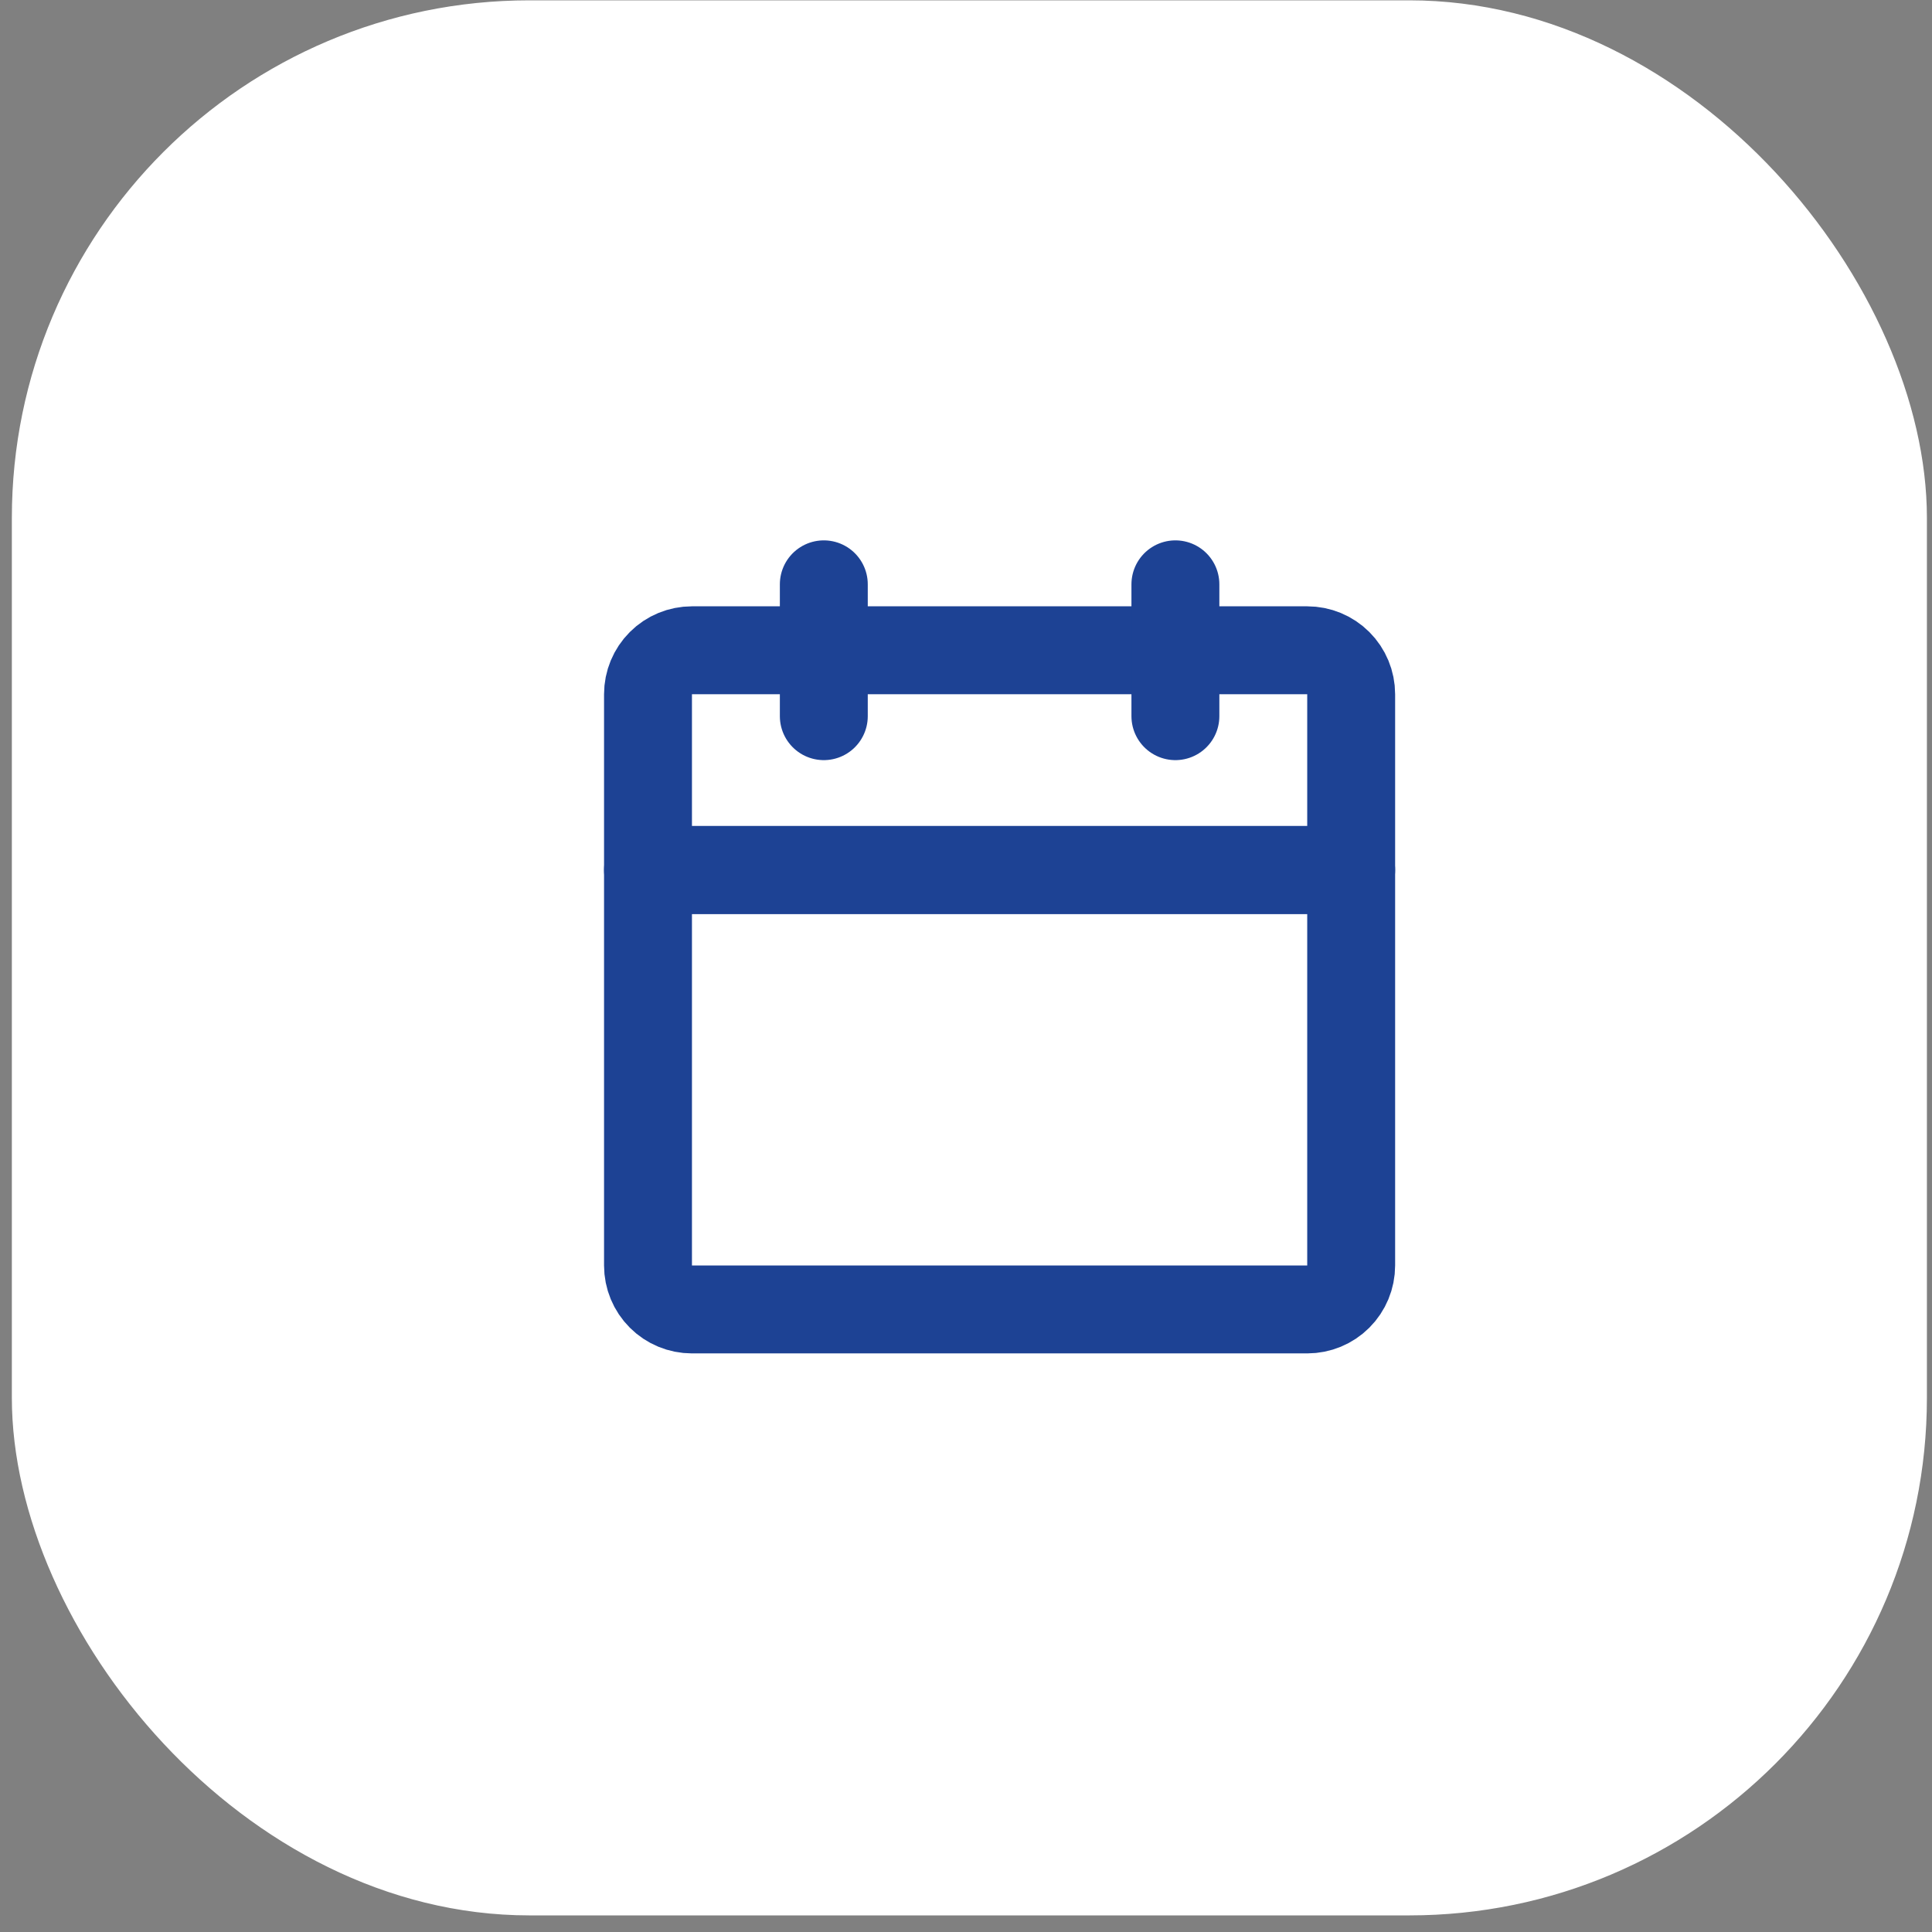
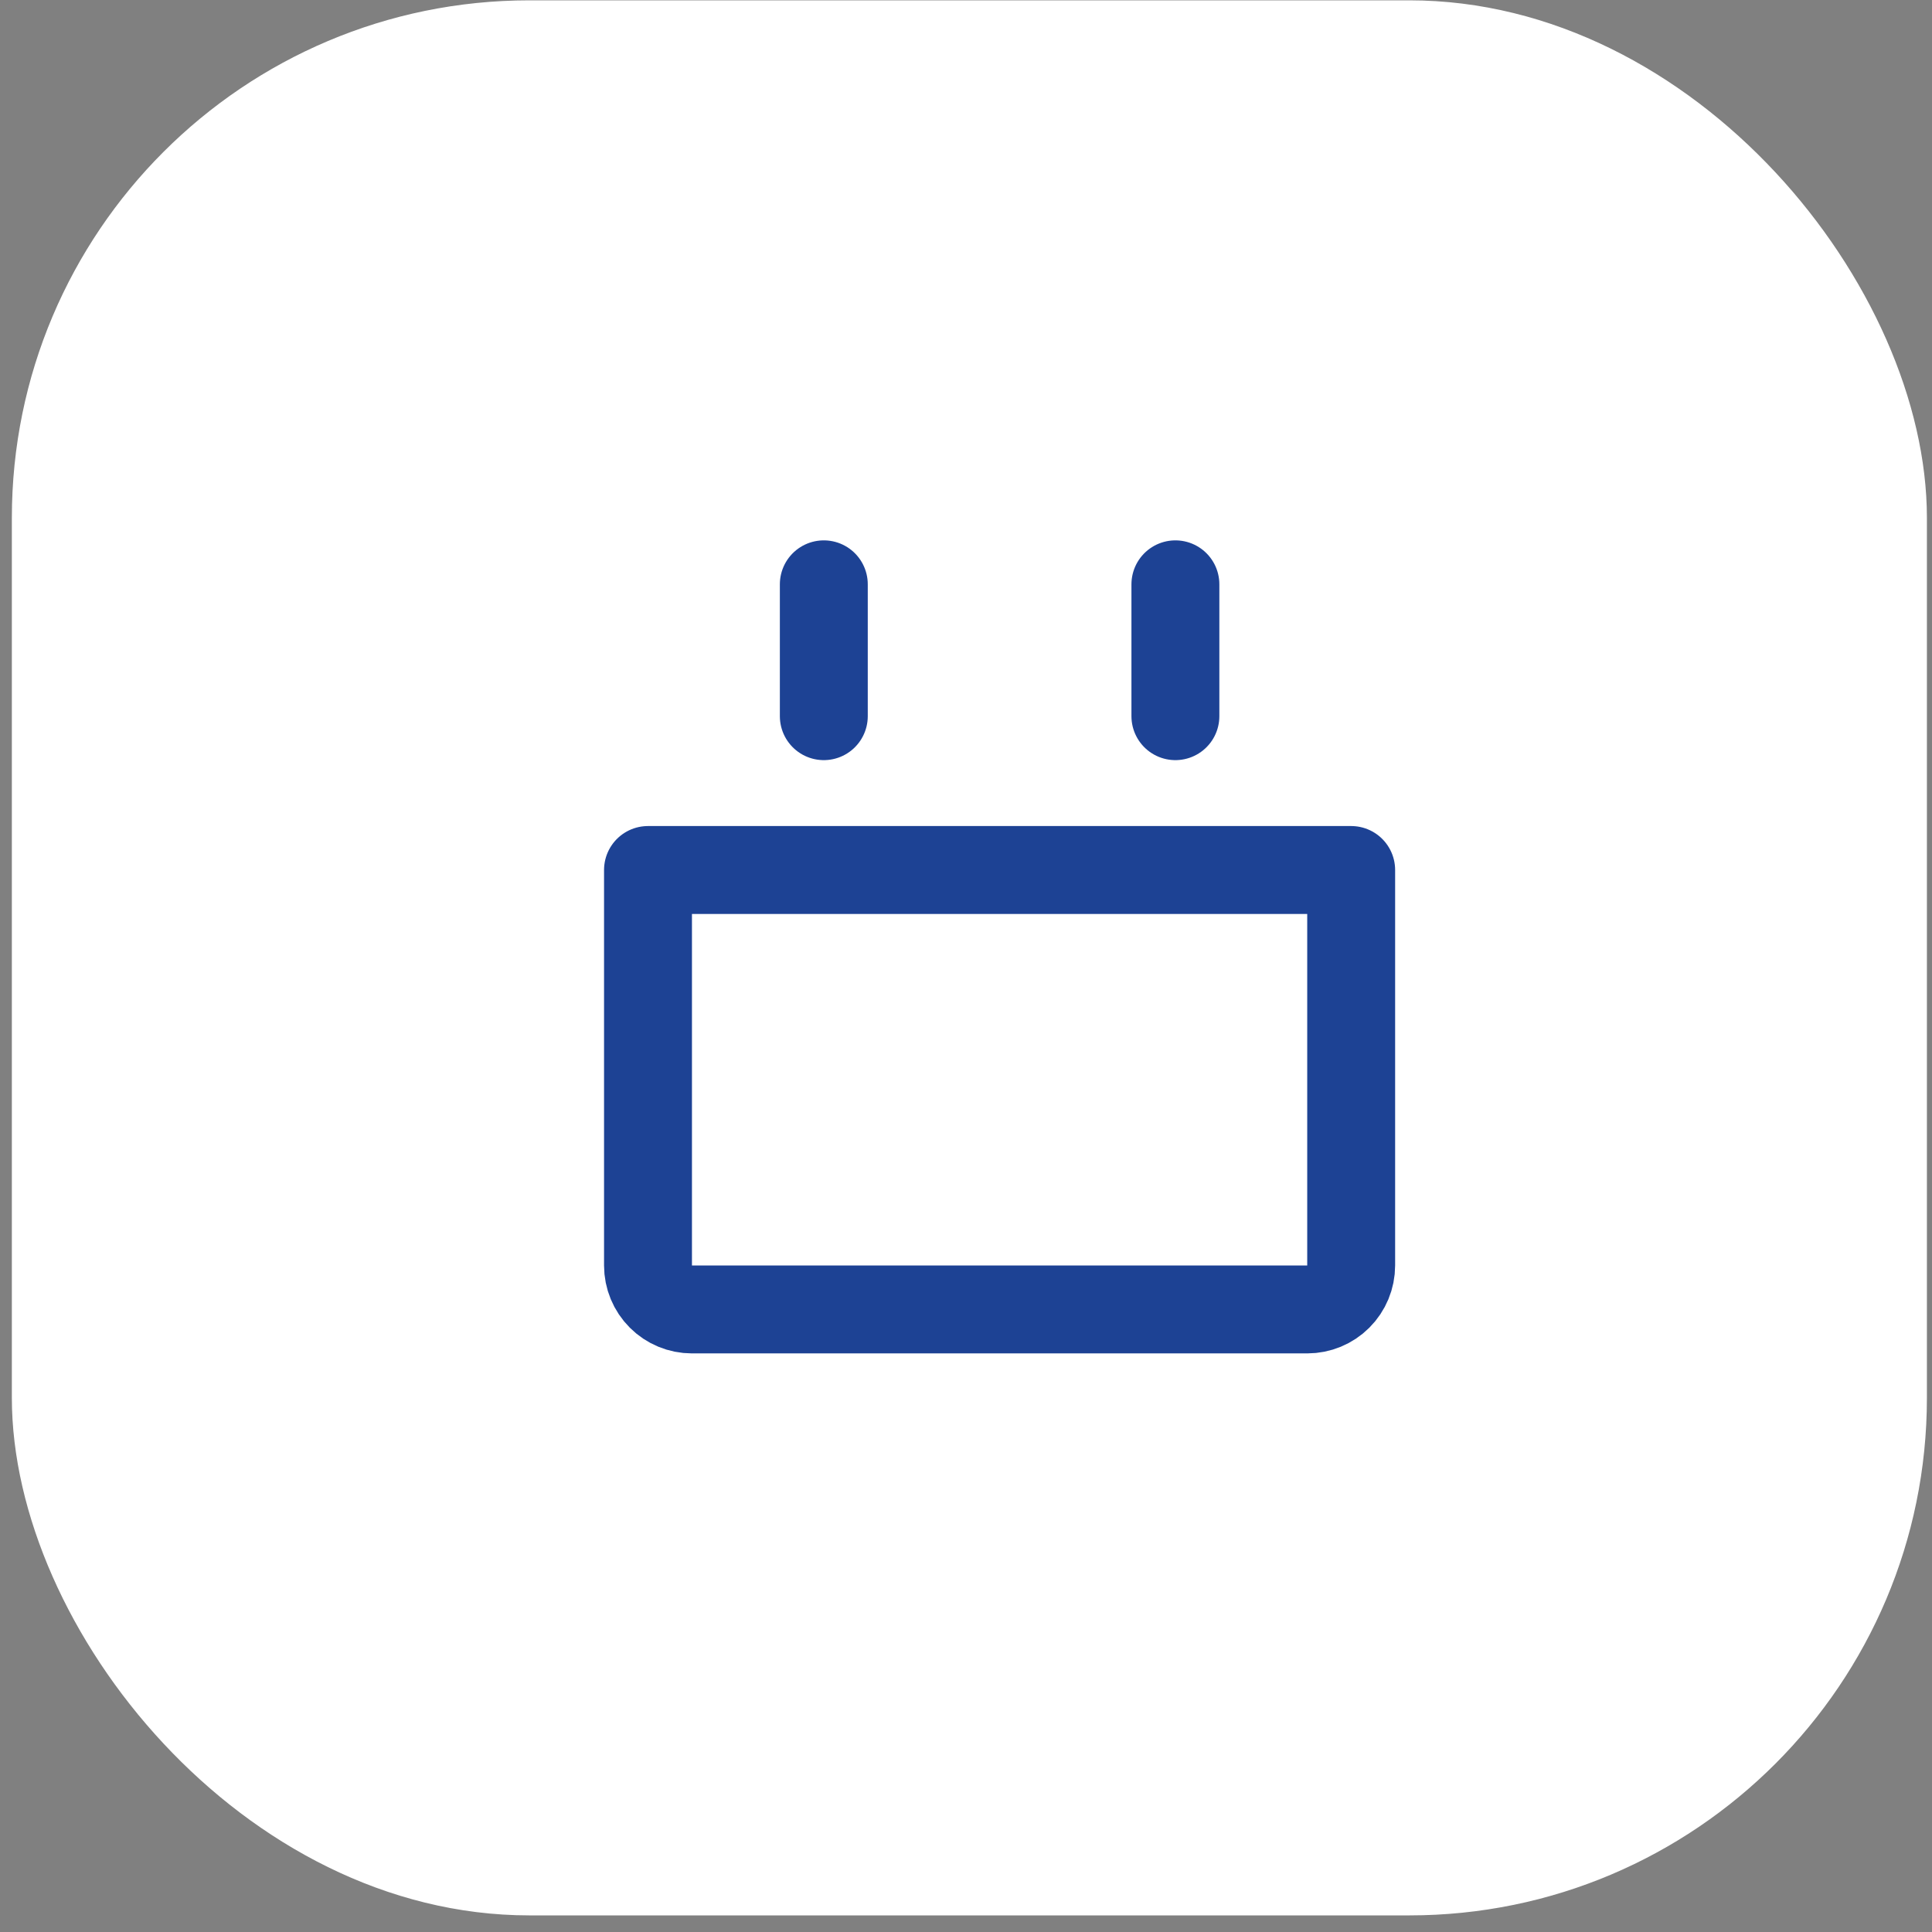
<svg xmlns="http://www.w3.org/2000/svg" width="52" height="52" viewBox="0 0 52 52" fill="none">
  <rect x="0" y="0" width="52" height="52" fill="#808080" stroke="none" />
  <rect x="0.319" y="0.009" width="51.544" height="51.544" rx="13.931" fill="white" />
  <g clip-path="url(#clip0_113_2214)">
    <g clip-path="url(#clip1_113_2214)">
-       <path d="M18.117 34.163C17.541 34.163 17.047 33.958 16.637 33.548C16.227 33.138 16.022 32.645 16.021 32.068V19.496C16.021 18.92 16.227 18.427 16.637 18.017C17.048 17.607 17.541 17.401 18.117 17.401H34.879C35.455 17.401 35.949 17.606 36.359 18.017C36.77 18.427 36.975 18.92 36.974 19.496V32.068C36.974 32.644 36.77 33.137 36.359 33.548C35.95 33.959 35.456 34.164 34.879 34.163H18.117ZM26.498 26.829L18.117 21.591V32.068H34.879V21.591L26.498 26.829ZM26.498 24.734L34.879 19.496H18.117L26.498 24.734ZM18.117 21.591V19.496V32.068V21.591Z" fill="white" />
-       <path d="M17.441 18.684C17.441 18.371 17.566 18.07 17.788 17.848C18.01 17.626 18.311 17.502 18.624 17.502H35.184C35.498 17.502 35.798 17.626 36.02 17.848C36.242 18.07 36.367 18.371 36.367 18.684V23.416H17.441V18.684Z" stroke="#1D4294" stroke-width="2.366" stroke-linejoin="round" />
      <path d="M22.173 19.276V15.727M31.636 19.276V15.727" stroke="#1D4294" stroke-width="2.366" stroke-linecap="round" />
      <path d="M17.441 23.416H36.367V34.061C36.367 34.375 36.242 34.676 36.02 34.898C35.798 35.12 35.498 35.244 35.184 35.244H18.624C18.311 35.244 18.01 35.12 17.788 34.898C17.566 34.676 17.441 34.375 17.441 34.061V23.416Z" stroke="#1D4294" stroke-width="2.366" stroke-linejoin="round" />
    </g>
  </g>
  <defs>
    <clipPath id="clip0_113_2214">
      <rect width="51.544" height="51.544" fill="white" transform="translate(0.319 0.009)" />
    </clipPath>
    <clipPath id="clip1_113_2214">
      <rect width="25.144" height="25.144" fill="white" transform="translate(13.927 13.21)" />
    </clipPath>
  </defs>
</svg>